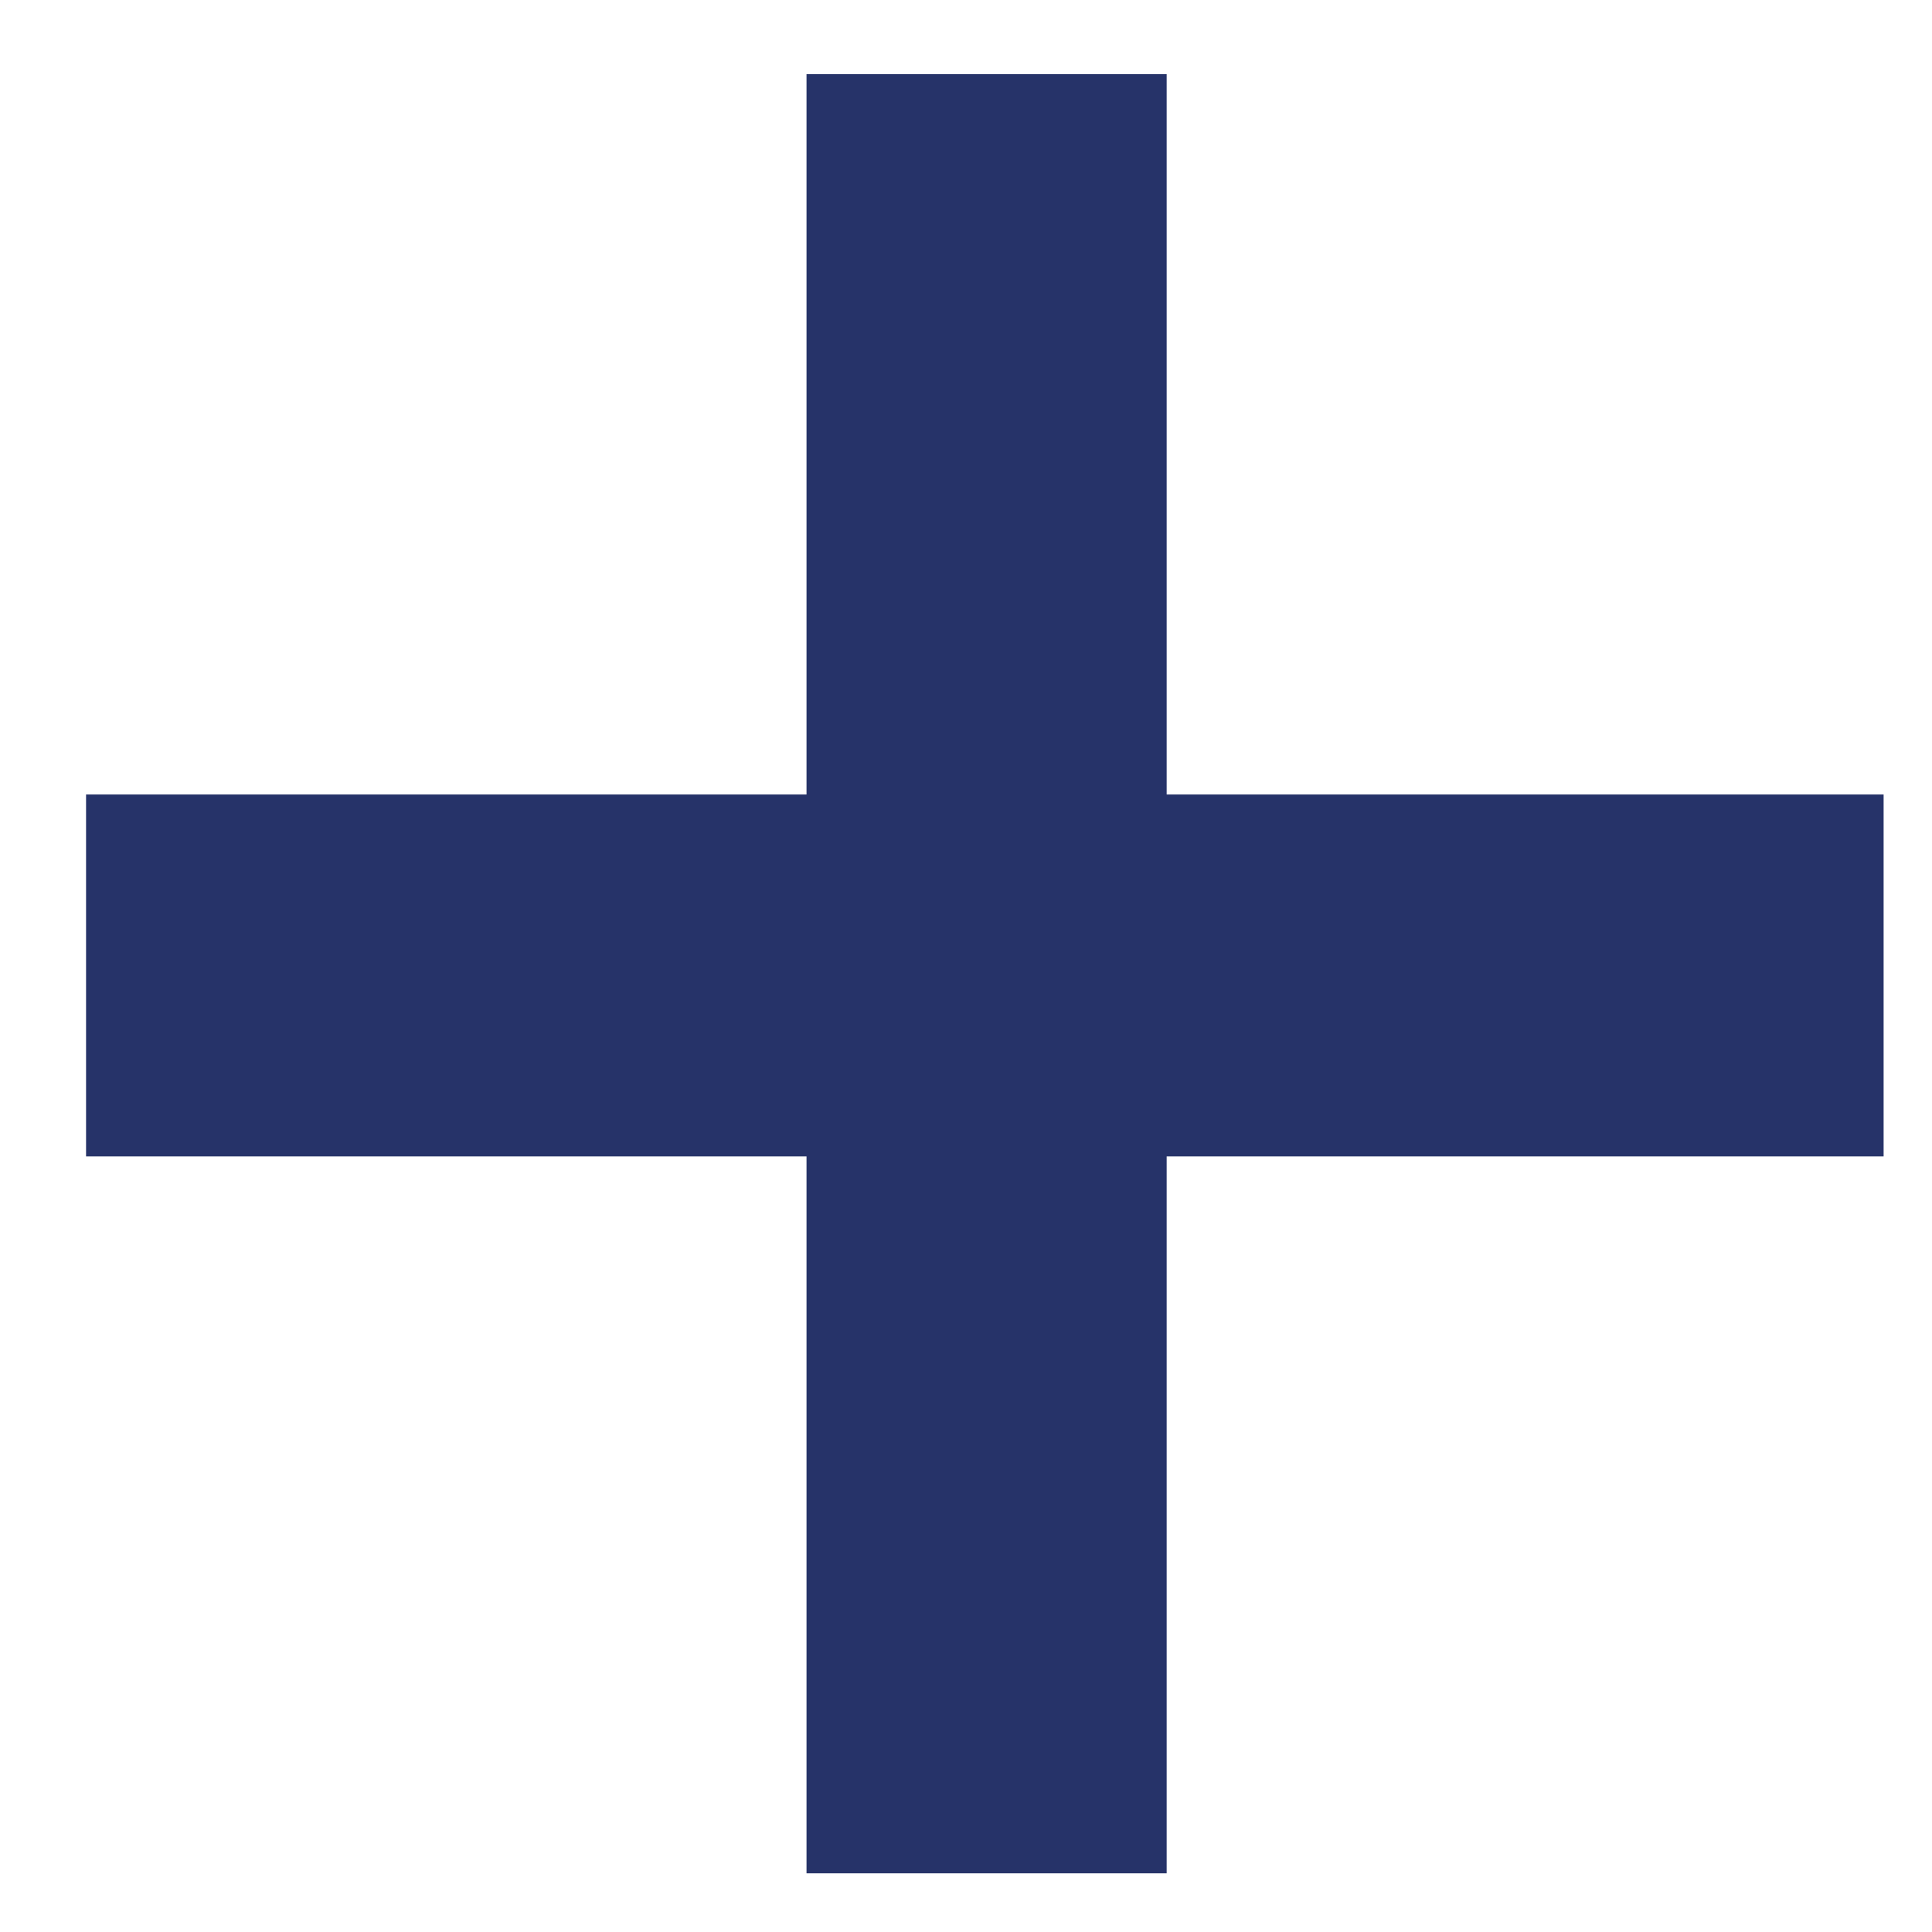
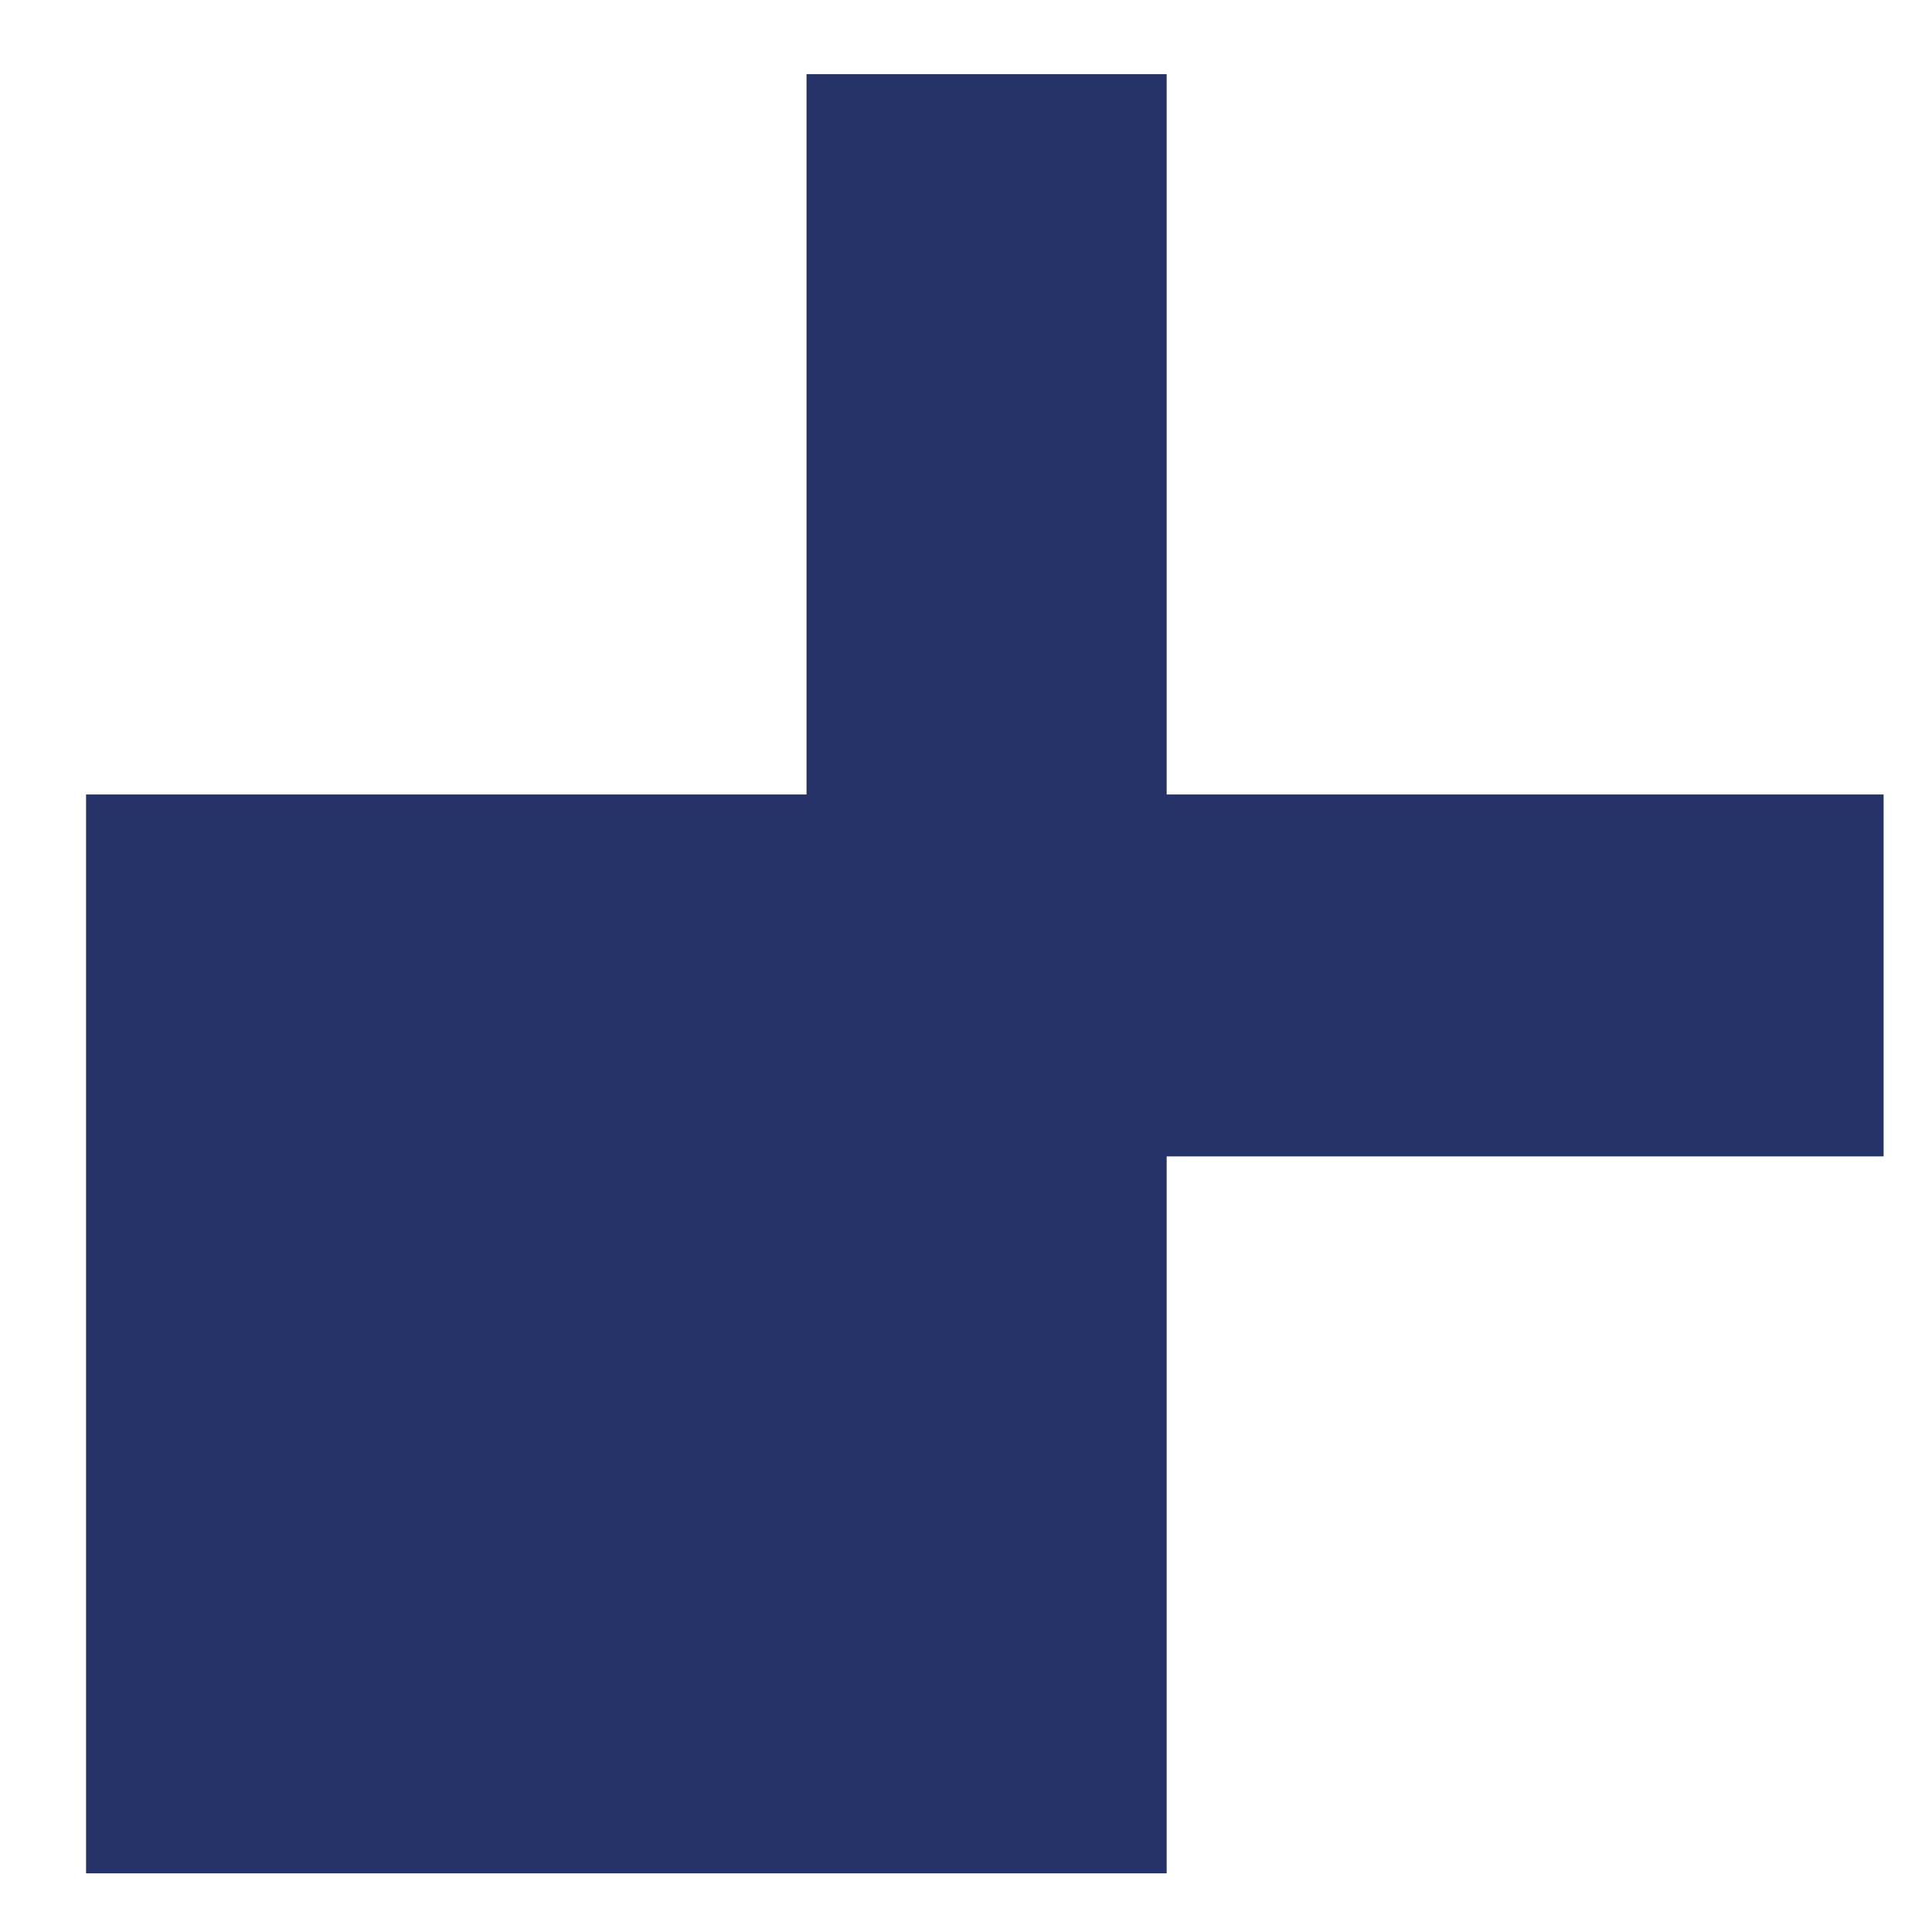
<svg xmlns="http://www.w3.org/2000/svg" width="22" height="22" viewBox="0 0 22 22" fill="none">
-   <path d="M21.449 13.168H13.285V21.332H9.184V13.168H0.98V9.047H9.184V0.844H13.285V9.047H21.449V13.168Z" fill="#263369" />
+   <path d="M21.449 13.168H13.285V21.332H9.184H0.98V9.047H9.184V0.844H13.285V9.047H21.449V13.168Z" fill="#263369" />
</svg>